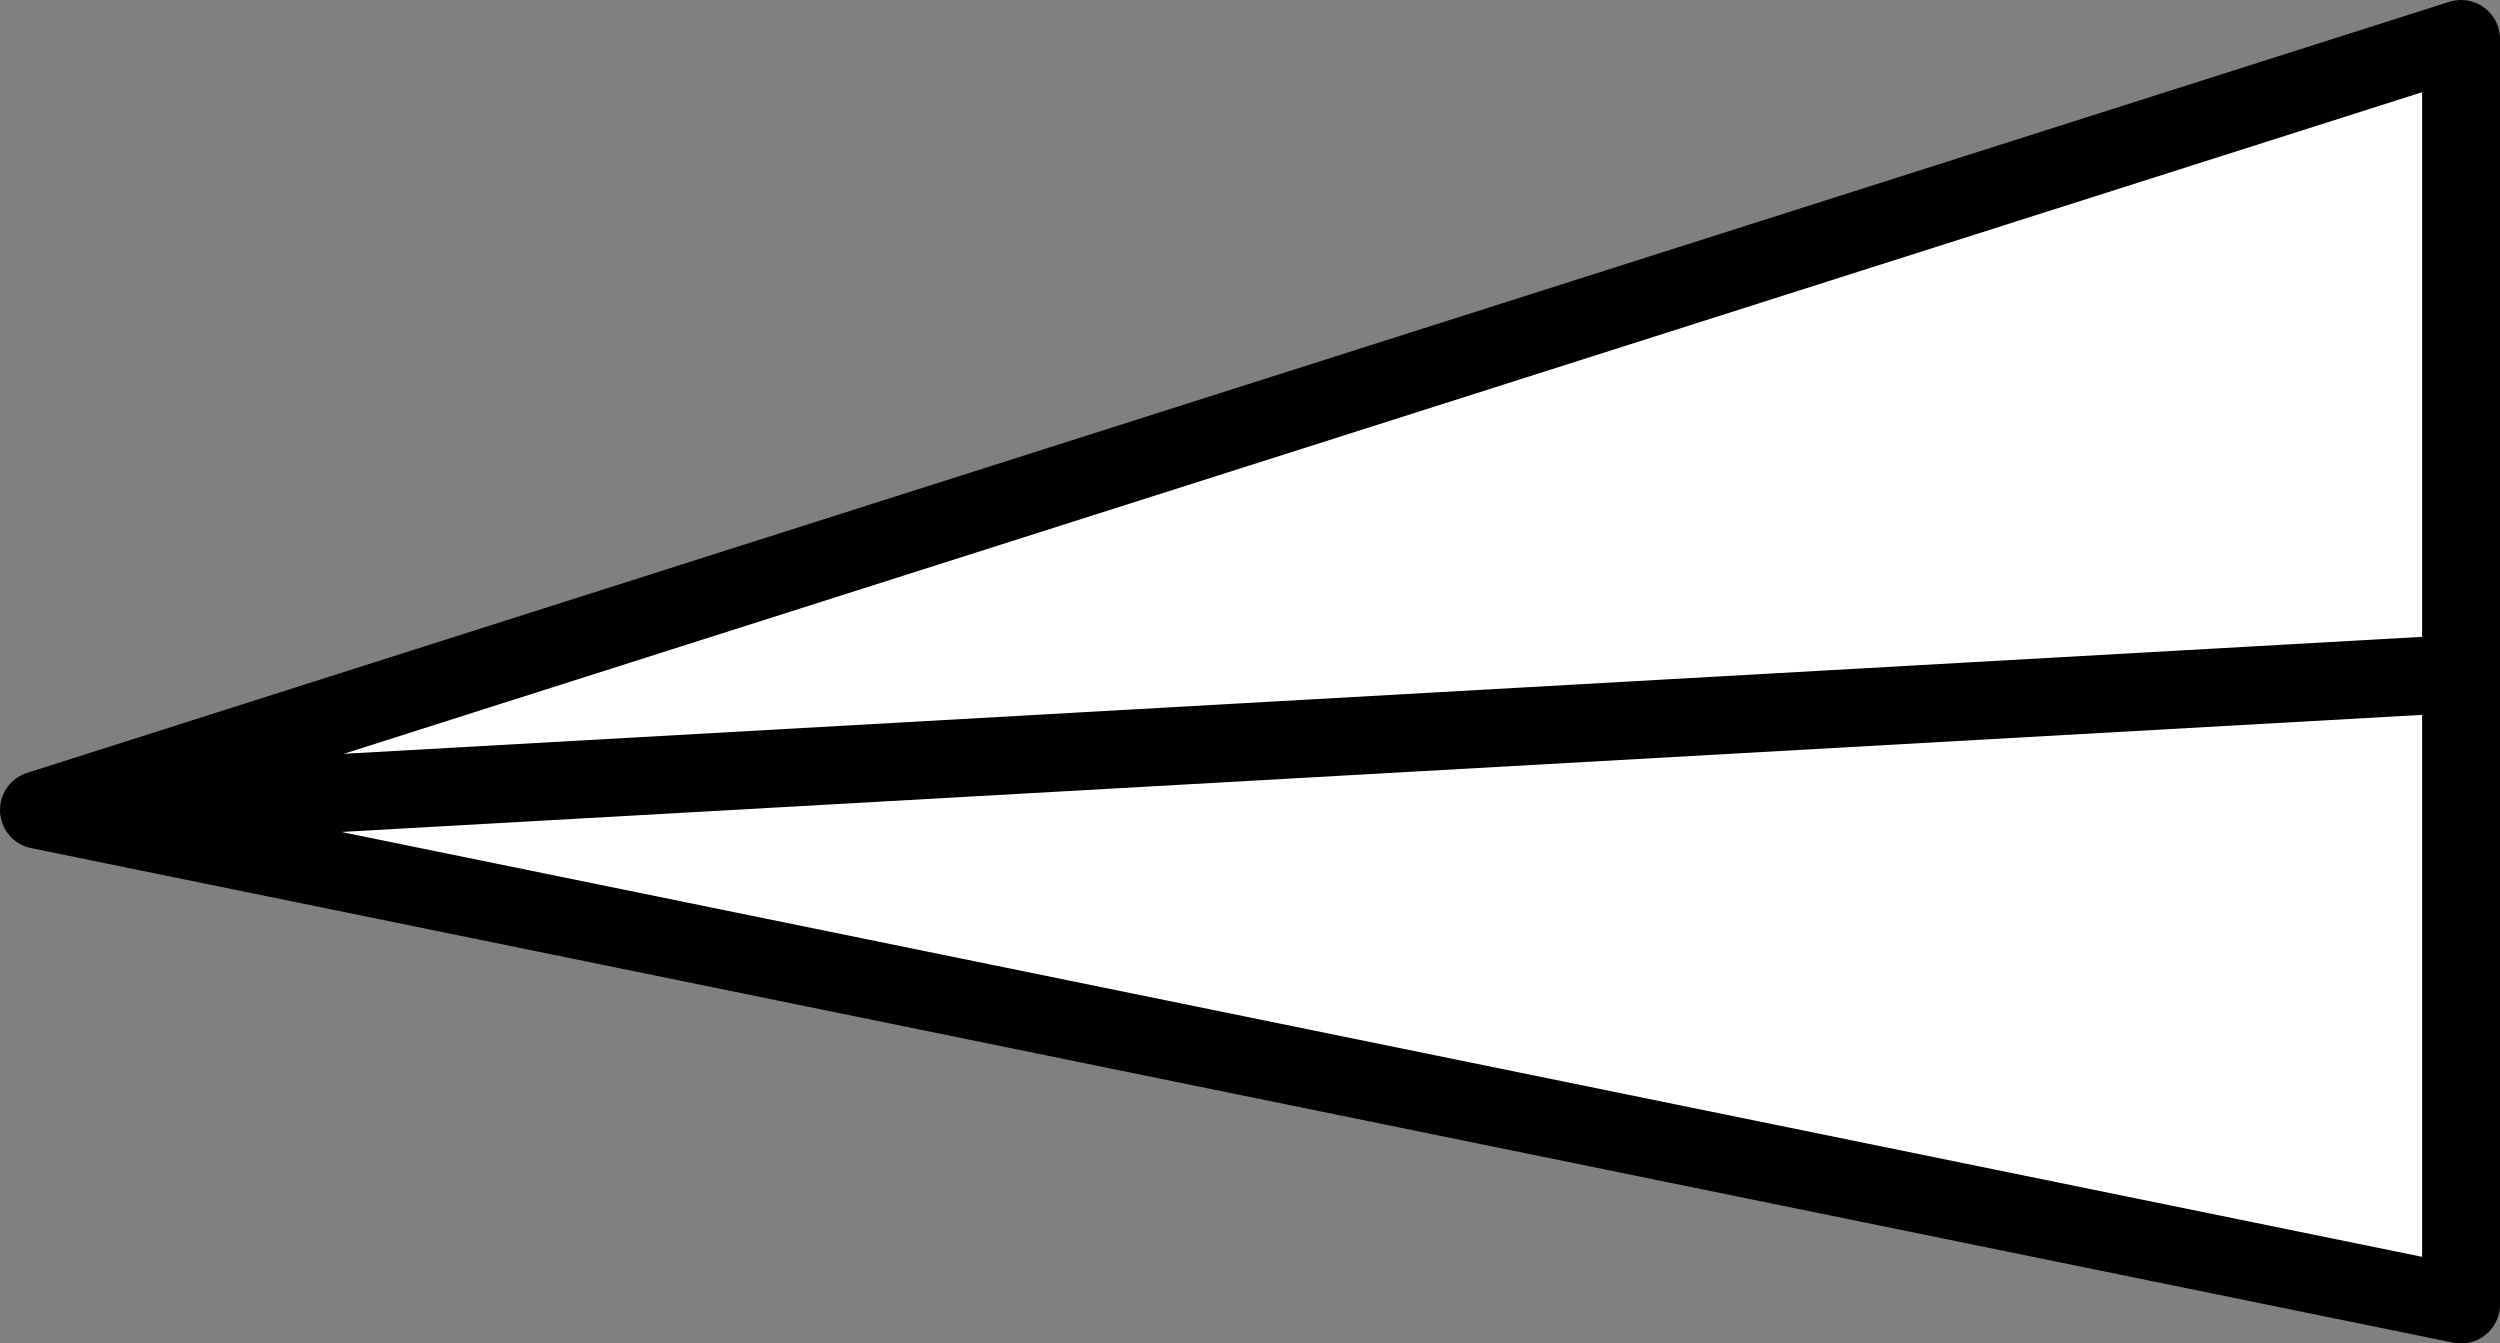
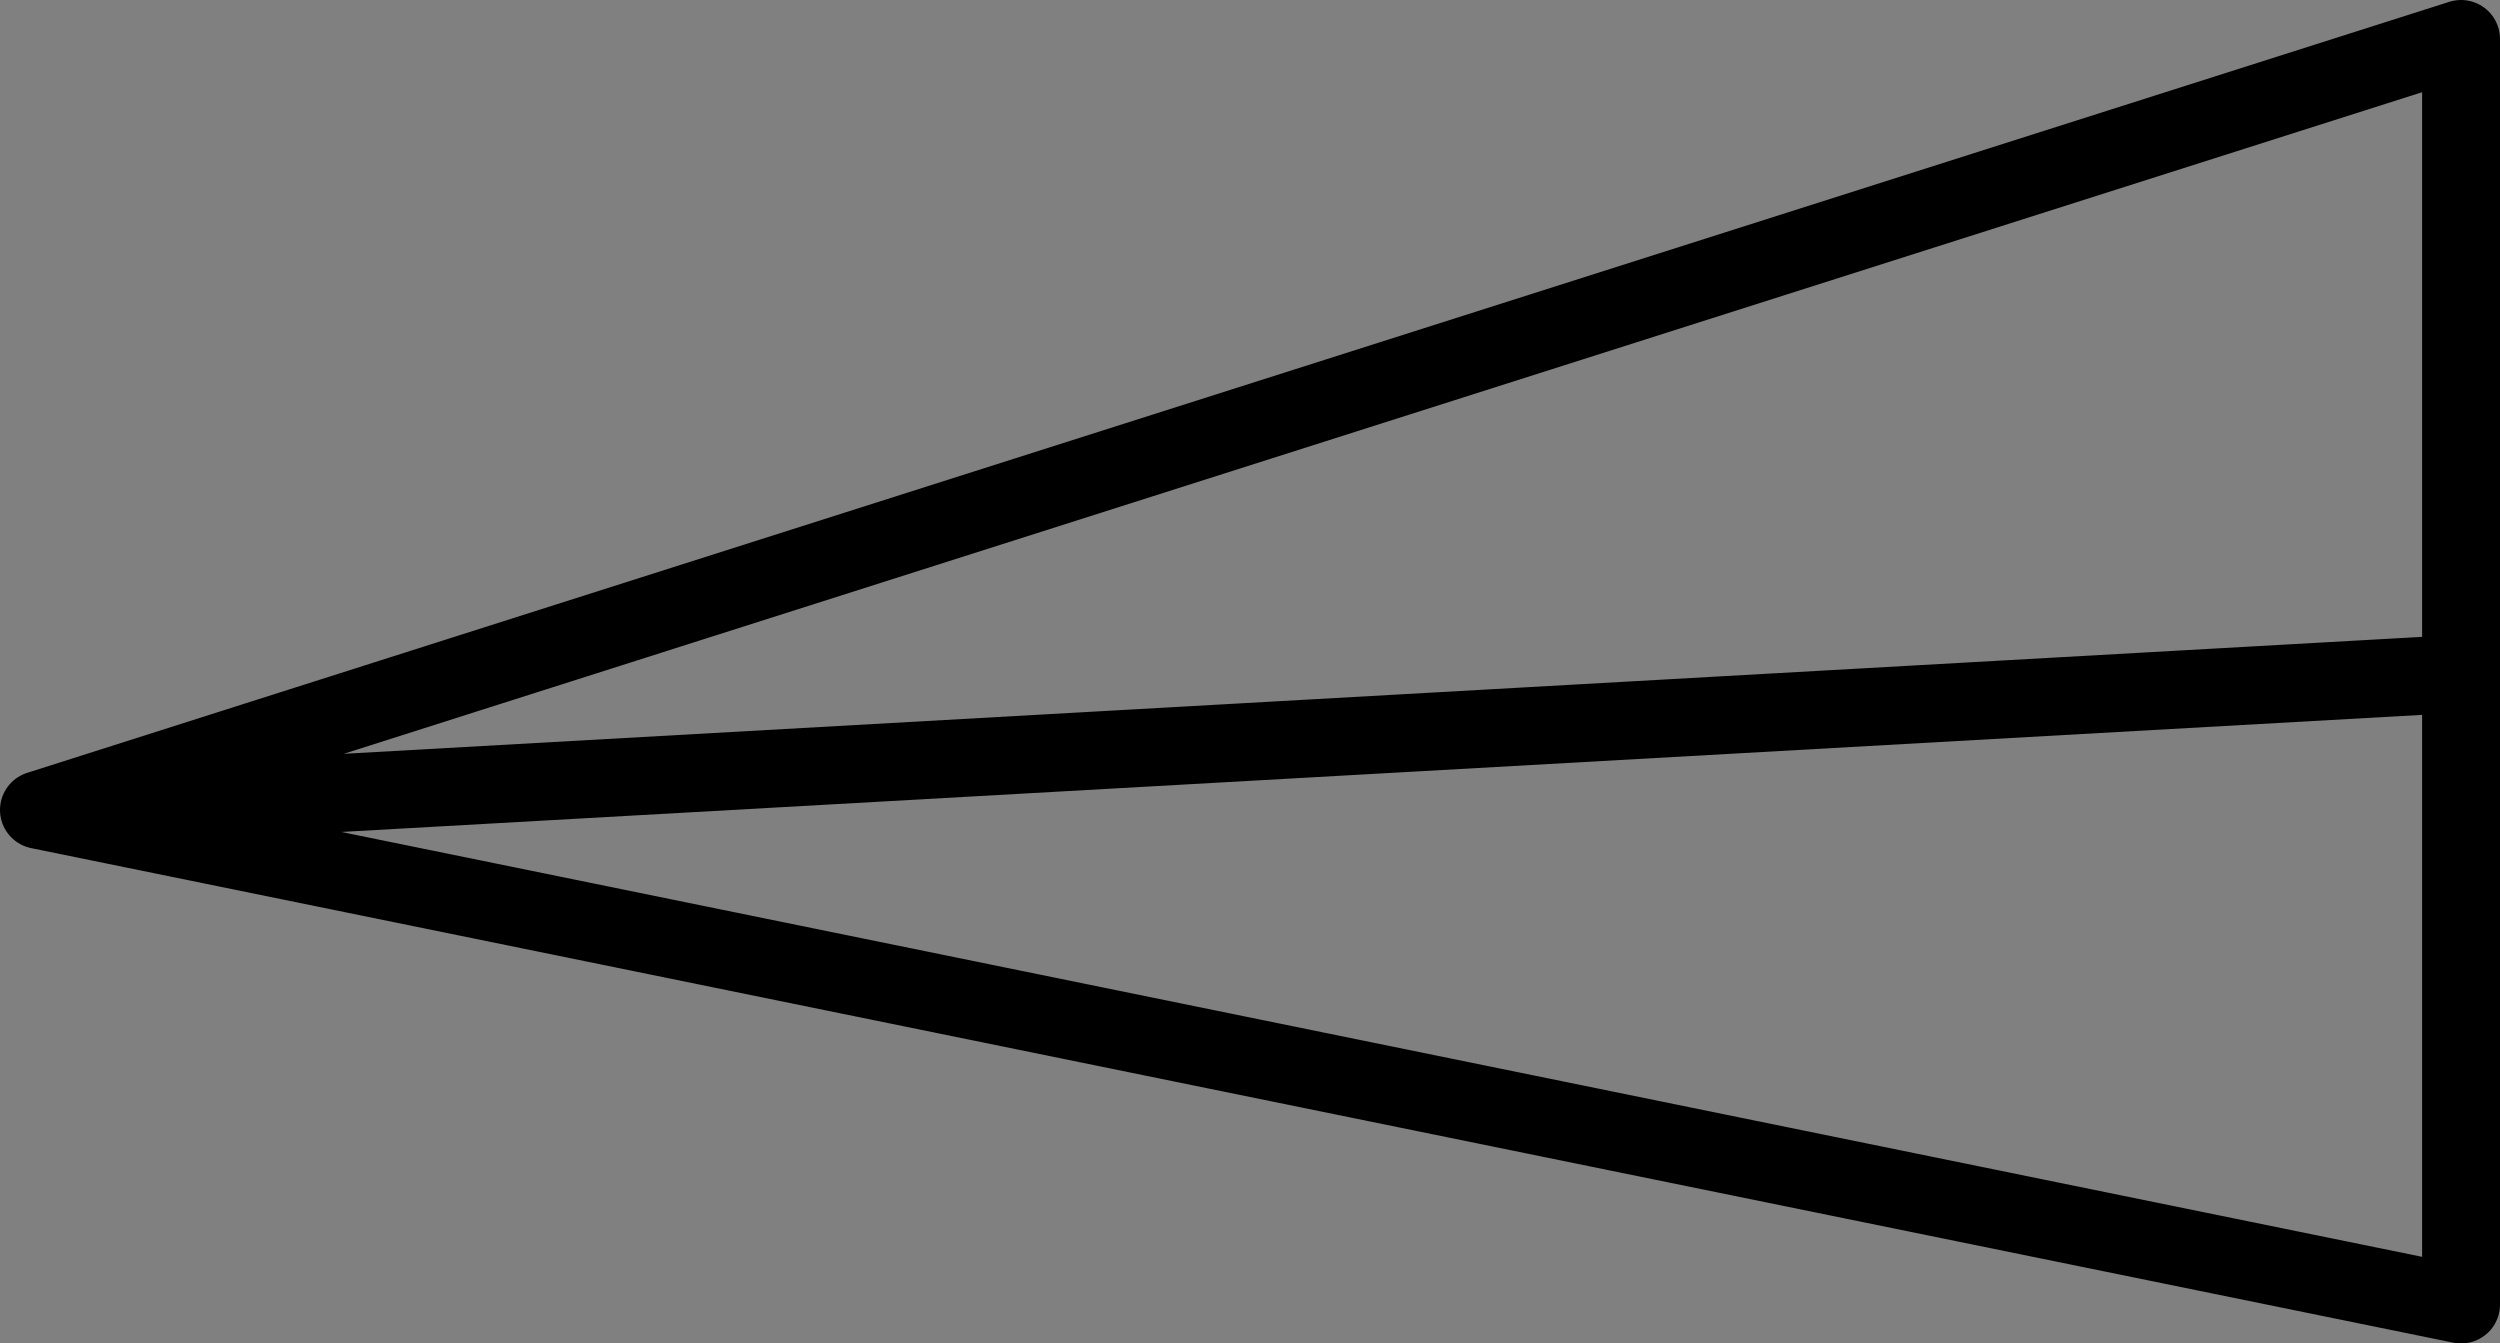
<svg xmlns="http://www.w3.org/2000/svg" height="17.25px" width="32.1px">
  <rect width="100%" height="100%" fill="#808080" stroke="none" />
  <g transform="matrix(1.0, 0.0, 0.0, 1.0, -447.7, -203.5)">
-     <path d="M479.3 212.15 L479.3 220.25 448.2 213.9 479.3 204.0 479.3 212.15 448.2 213.9 479.3 212.15" fill="#ffffff" fill-rule="evenodd" stroke="none" />
    <path d="M479.3 212.15 L479.3 220.25 448.2 213.9 479.3 204.0 479.3 212.15 448.2 213.9" fill="none" stroke="#000000" stroke-linecap="round" stroke-linejoin="round" stroke-width="1.0" />
  </g>
</svg>